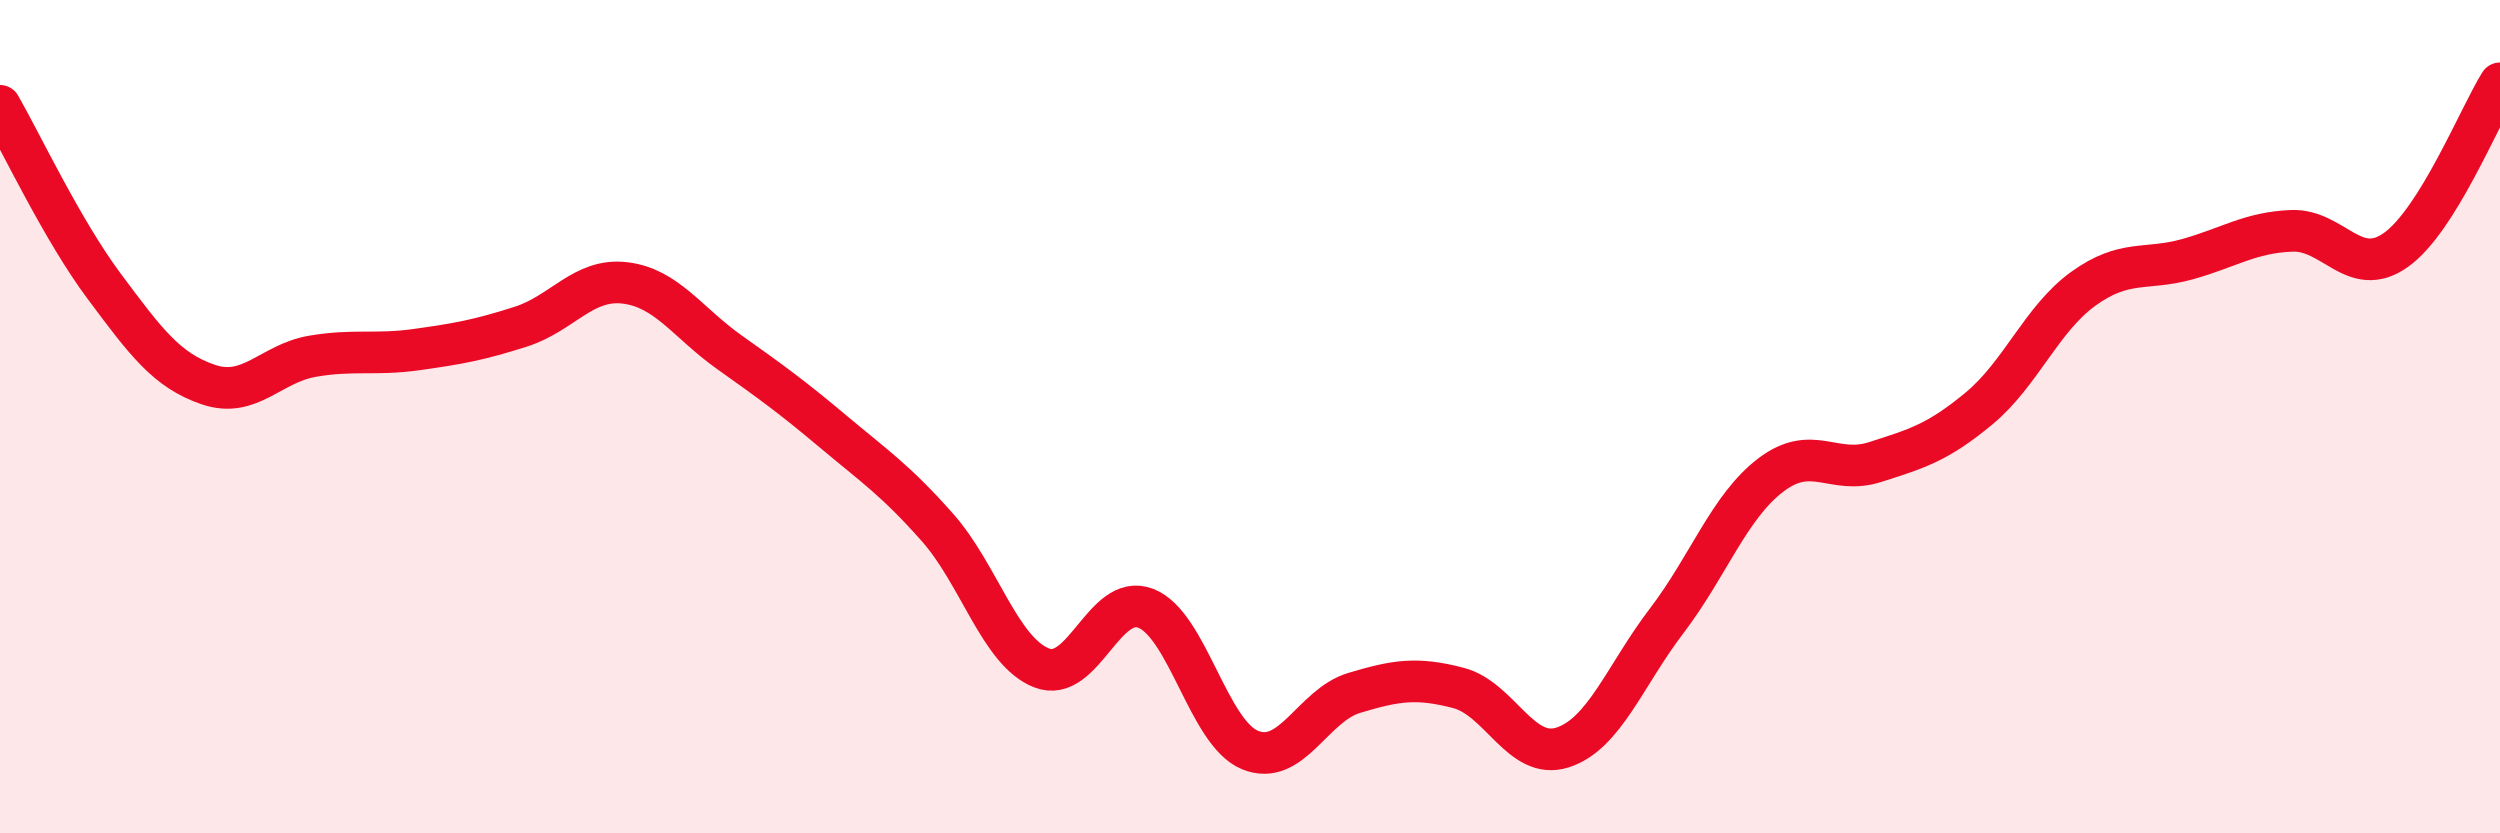
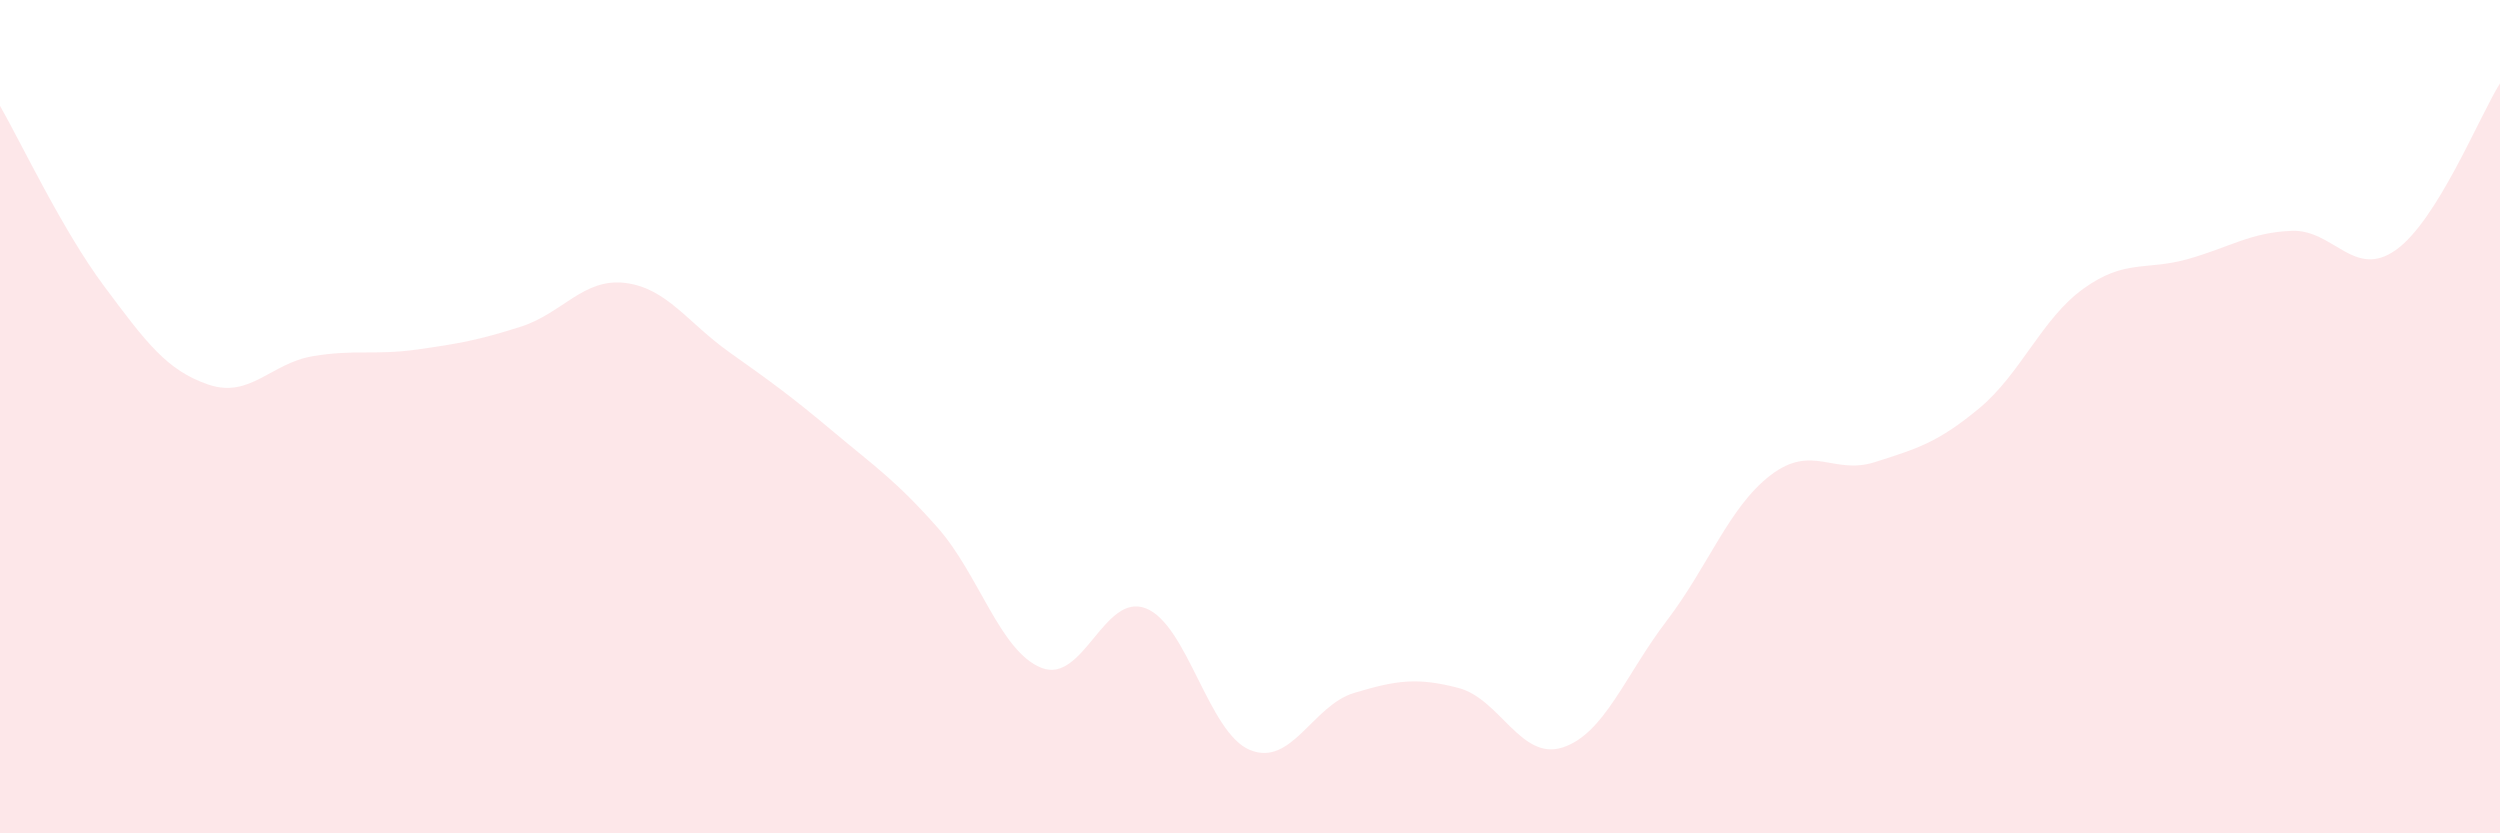
<svg xmlns="http://www.w3.org/2000/svg" width="60" height="20" viewBox="0 0 60 20">
  <path d="M 0,2.54 C 0.5,3.41 1.5,5.53 2.5,6.87 C 3.5,8.21 4,8.89 5,9.23 C 6,9.57 6.5,8.72 7.5,8.55 C 8.5,8.38 9,8.53 10,8.39 C 11,8.25 11.5,8.16 12.5,7.84 C 13.5,7.52 14,6.67 15,6.79 C 16,6.91 16.5,7.74 17.5,8.45 C 18.5,9.16 19,9.52 20,10.36 C 21,11.2 21.5,11.53 22.5,12.66 C 23.5,13.79 24,15.64 25,16.03 C 26,16.42 26.5,14.21 27.5,14.6 C 28.5,14.99 29,17.59 30,18 C 31,18.41 31.5,16.93 32.5,16.63 C 33.5,16.33 34,16.25 35,16.51 C 36,16.77 36.5,18.26 37.5,17.94 C 38.5,17.62 39,16.21 40,14.9 C 41,13.59 41.5,12.16 42.5,11.4 C 43.5,10.64 44,11.41 45,11.09 C 46,10.77 46.5,10.63 47.5,9.8 C 48.5,8.97 49,7.65 50,6.93 C 51,6.21 51.5,6.5 52.5,6.22 C 53.5,5.94 54,5.58 55,5.54 C 56,5.5 56.5,6.71 57.5,6 C 58.5,5.29 59.5,2.8 60,2L60 20L0 20Z" fill="#EB0A25" opacity="0.1" stroke-linecap="round" stroke-linejoin="round" />
-   <path d="M 0,2.54 C 0.5,3.41 1.5,5.53 2.5,6.87 C 3.5,8.21 4,8.89 5,9.23 C 6,9.57 6.5,8.72 7.5,8.55 C 8.5,8.38 9,8.53 10,8.39 C 11,8.25 11.5,8.16 12.5,7.84 C 13.5,7.52 14,6.67 15,6.79 C 16,6.91 16.5,7.74 17.5,8.45 C 18.5,9.16 19,9.52 20,10.36 C 21,11.2 21.5,11.53 22.5,12.66 C 23.5,13.79 24,15.64 25,16.03 C 26,16.42 26.5,14.21 27.5,14.6 C 28.5,14.99 29,17.59 30,18 C 31,18.41 31.5,16.93 32.5,16.63 C 33.5,16.33 34,16.25 35,16.51 C 36,16.77 36.5,18.26 37.5,17.94 C 38.5,17.62 39,16.21 40,14.9 C 41,13.59 41.5,12.16 42.5,11.4 C 43.5,10.64 44,11.41 45,11.09 C 46,10.77 46.5,10.63 47.5,9.8 C 48.5,8.97 49,7.65 50,6.93 C 51,6.21 51.5,6.5 52.5,6.22 C 53.5,5.94 54,5.58 55,5.54 C 56,5.5 56.5,6.71 57.5,6 C 58.5,5.29 59.5,2.8 60,2" stroke="#EB0A25" stroke-width="1" fill="none" stroke-linecap="round" stroke-linejoin="round" />
</svg>